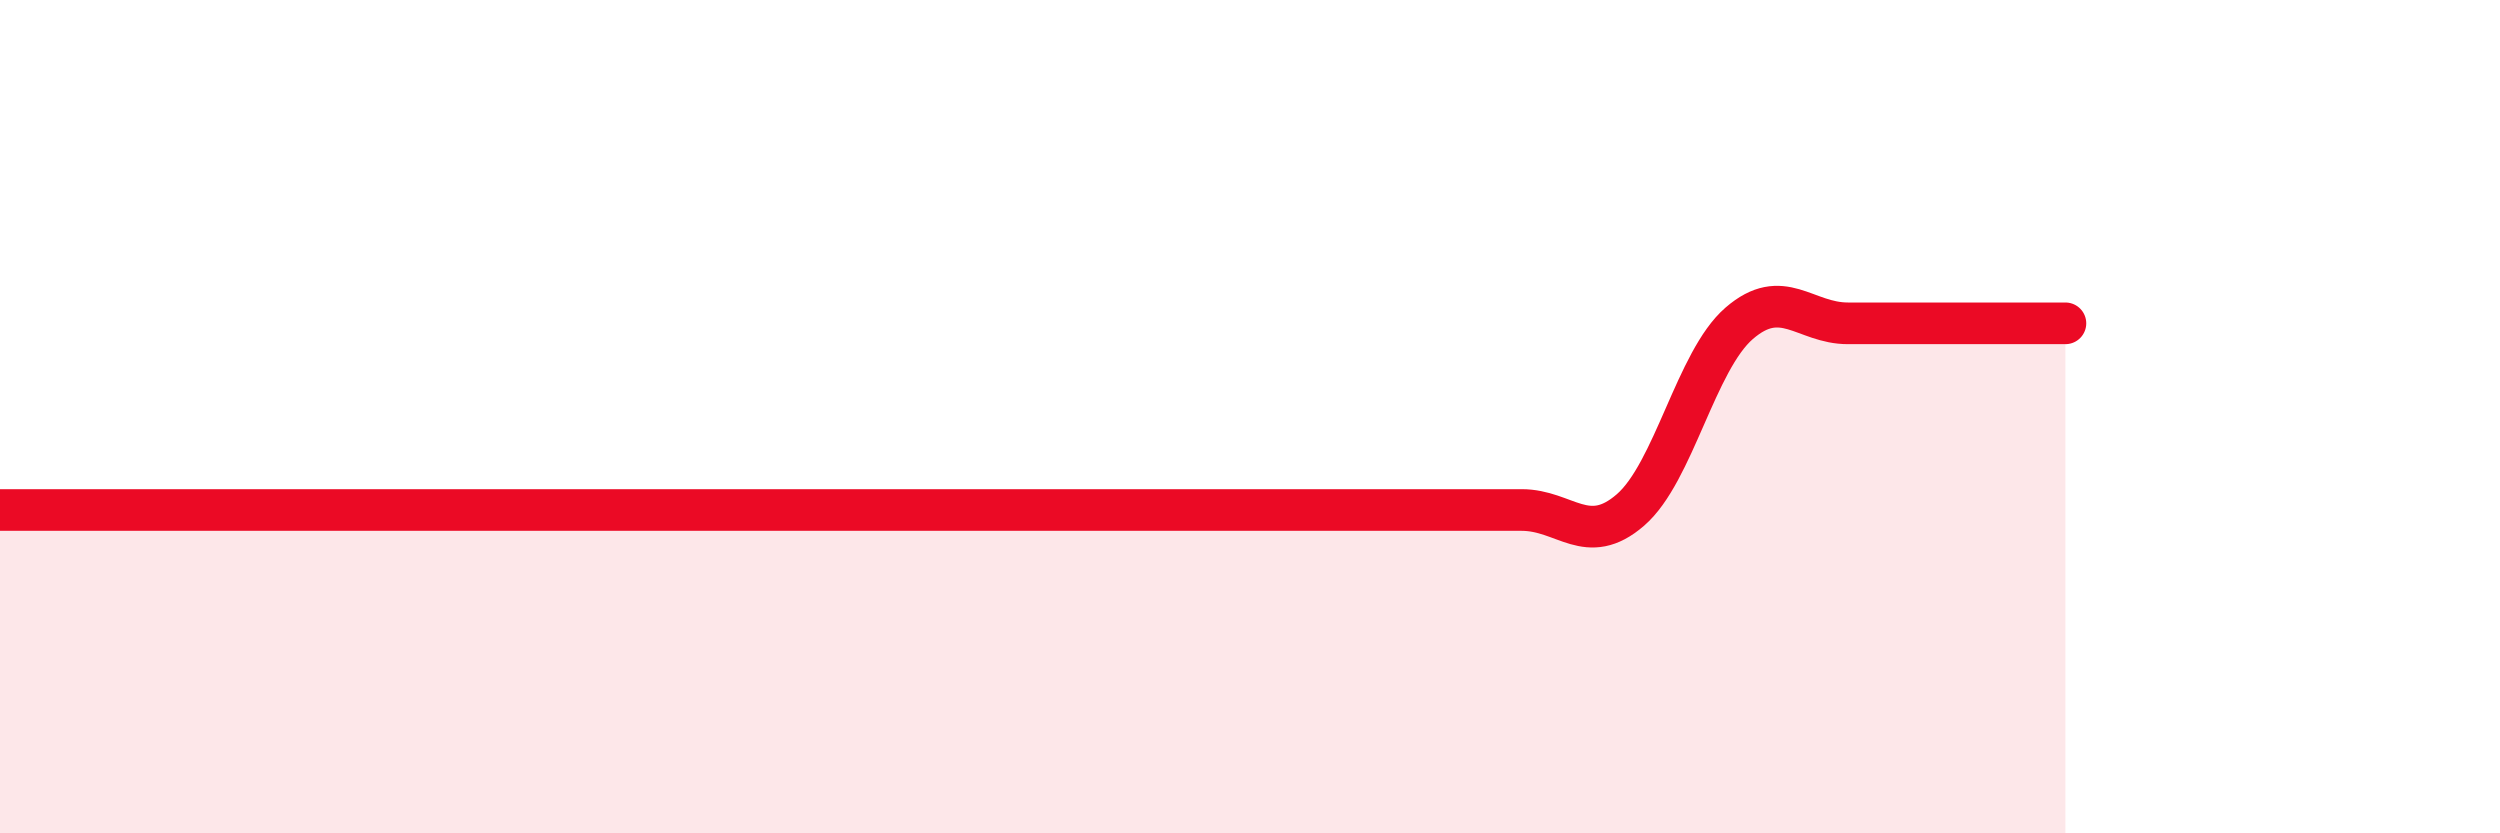
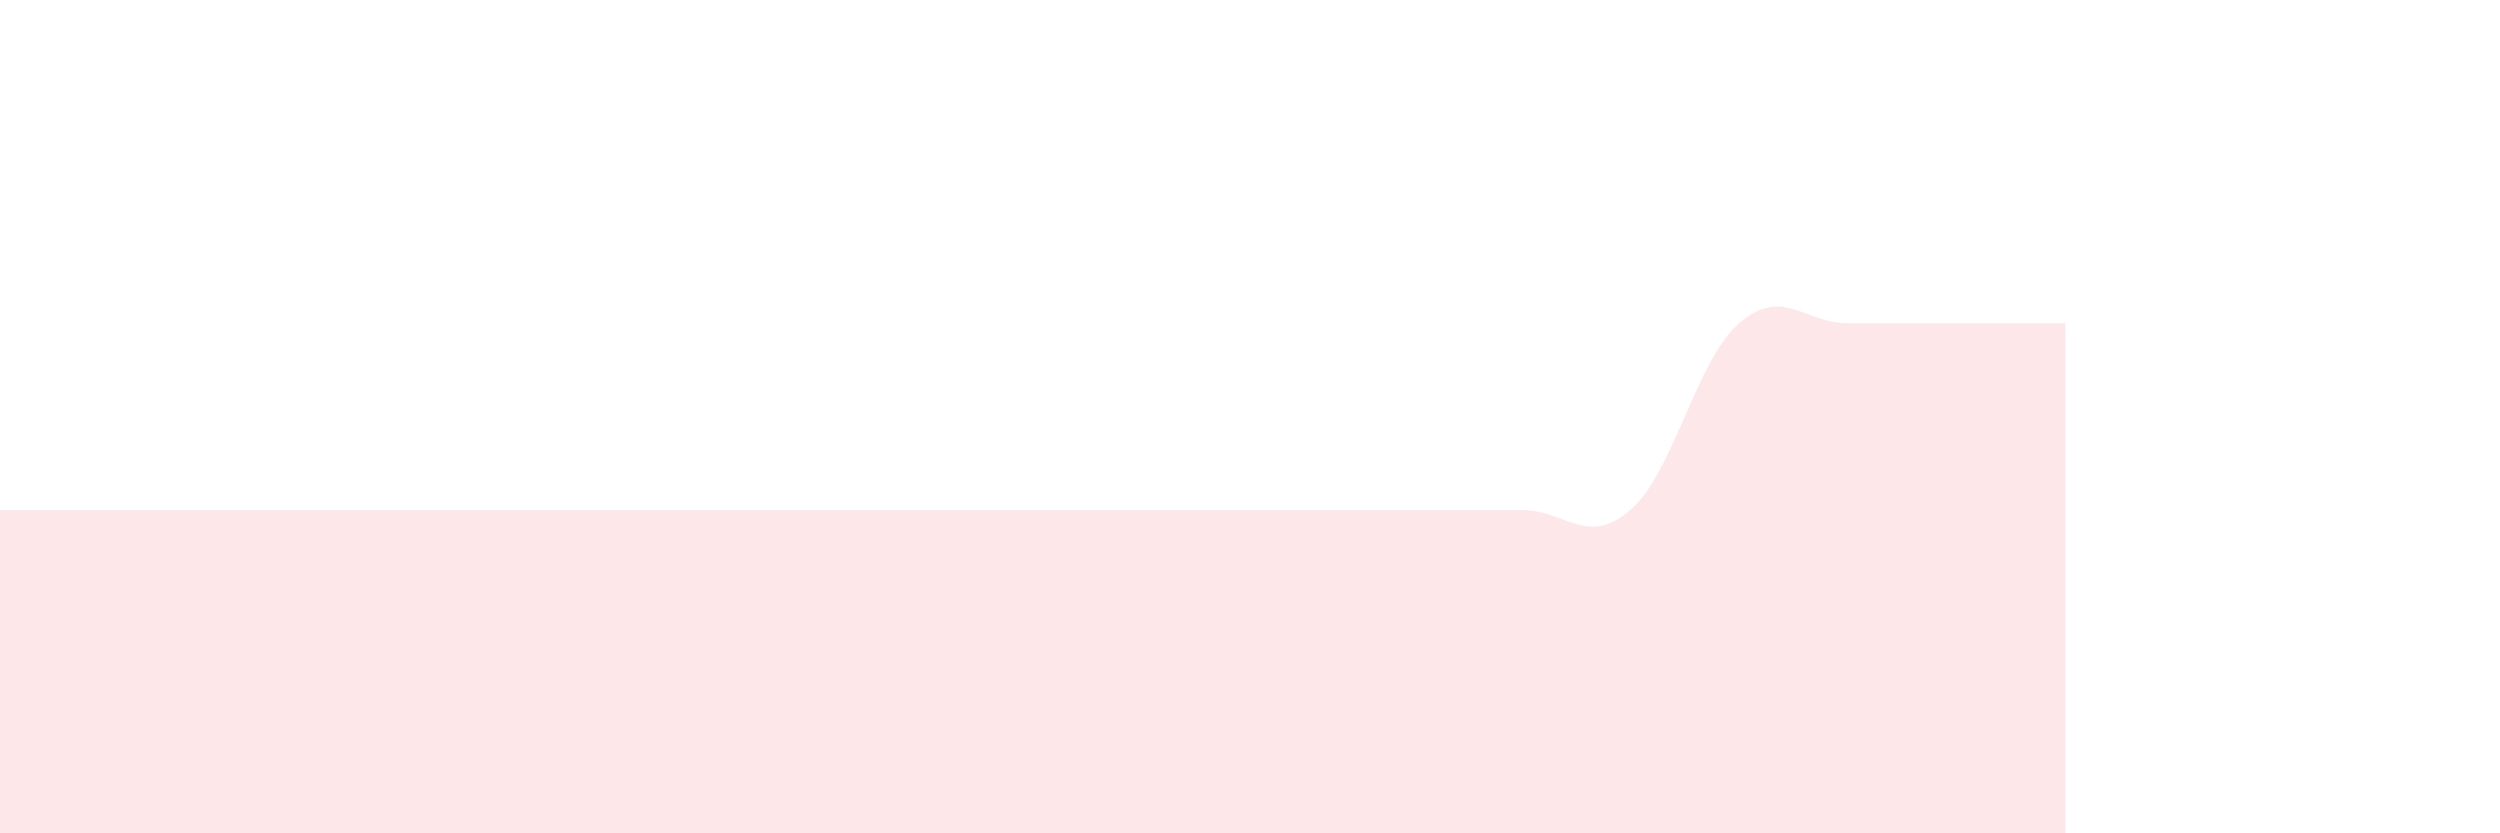
<svg xmlns="http://www.w3.org/2000/svg" width="60" height="20" viewBox="0 0 60 20">
  <path d="M 0,12.24 C 0.52,12.24 1.57,12.24 2.61,12.24 C 3.65,12.24 4.18,12.24 5.22,12.24 C 6.26,12.24 6.79,12.24 7.83,12.24 C 8.87,12.24 9.39,12.24 10.43,12.24 C 11.47,12.24 12,12.24 13.04,12.24 C 14.08,12.24 14.61,12.24 15.65,12.24 C 16.69,12.24 17.22,12.24 18.26,12.24 C 19.3,12.24 19.83,12.24 20.87,12.24 C 21.91,12.24 22.44,12.24 23.48,12.24 C 24.52,12.24 25.05,12.24 26.09,12.24 C 27.13,12.24 27.66,12.24 28.7,12.24 C 29.74,12.24 30.26,12.24 31.3,12.24 C 32.34,12.24 32.87,12.24 33.91,12.24 C 34.95,12.24 35.48,12.24 36.52,12.24 C 37.56,12.24 38.09,13.14 39.13,12.24 C 40.17,11.34 40.7,8.66 41.74,7.76 C 42.78,6.86 43.31,7.76 44.35,7.76 C 45.39,7.76 45.92,7.76 46.96,7.76 C 48,7.76 49.05,7.76 49.57,7.76L49.57 20L0 20Z" fill="#EB0A25" opacity="0.1" stroke-linecap="round" stroke-linejoin="round" />
-   <path d="M 0,12.24 C 0.52,12.24 1.57,12.24 2.61,12.24 C 3.65,12.24 4.18,12.24 5.22,12.24 C 6.26,12.24 6.79,12.24 7.83,12.24 C 8.87,12.24 9.39,12.24 10.43,12.24 C 11.47,12.24 12,12.24 13.04,12.24 C 14.08,12.24 14.61,12.24 15.65,12.24 C 16.69,12.24 17.22,12.24 18.26,12.24 C 19.3,12.24 19.83,12.24 20.87,12.24 C 21.91,12.24 22.44,12.24 23.48,12.24 C 24.52,12.24 25.05,12.24 26.09,12.24 C 27.13,12.24 27.66,12.24 28.7,12.24 C 29.74,12.24 30.26,12.24 31.3,12.24 C 32.34,12.24 32.87,12.24 33.91,12.24 C 34.95,12.24 35.48,12.24 36.52,12.24 C 37.56,12.24 38.09,13.14 39.13,12.24 C 40.17,11.34 40.7,8.66 41.74,7.76 C 42.78,6.86 43.31,7.76 44.35,7.76 C 45.39,7.76 45.92,7.76 46.96,7.76 C 48,7.76 49.05,7.76 49.57,7.76" stroke="#EB0A25" stroke-width="1" fill="none" stroke-linecap="round" stroke-linejoin="round" />
</svg>